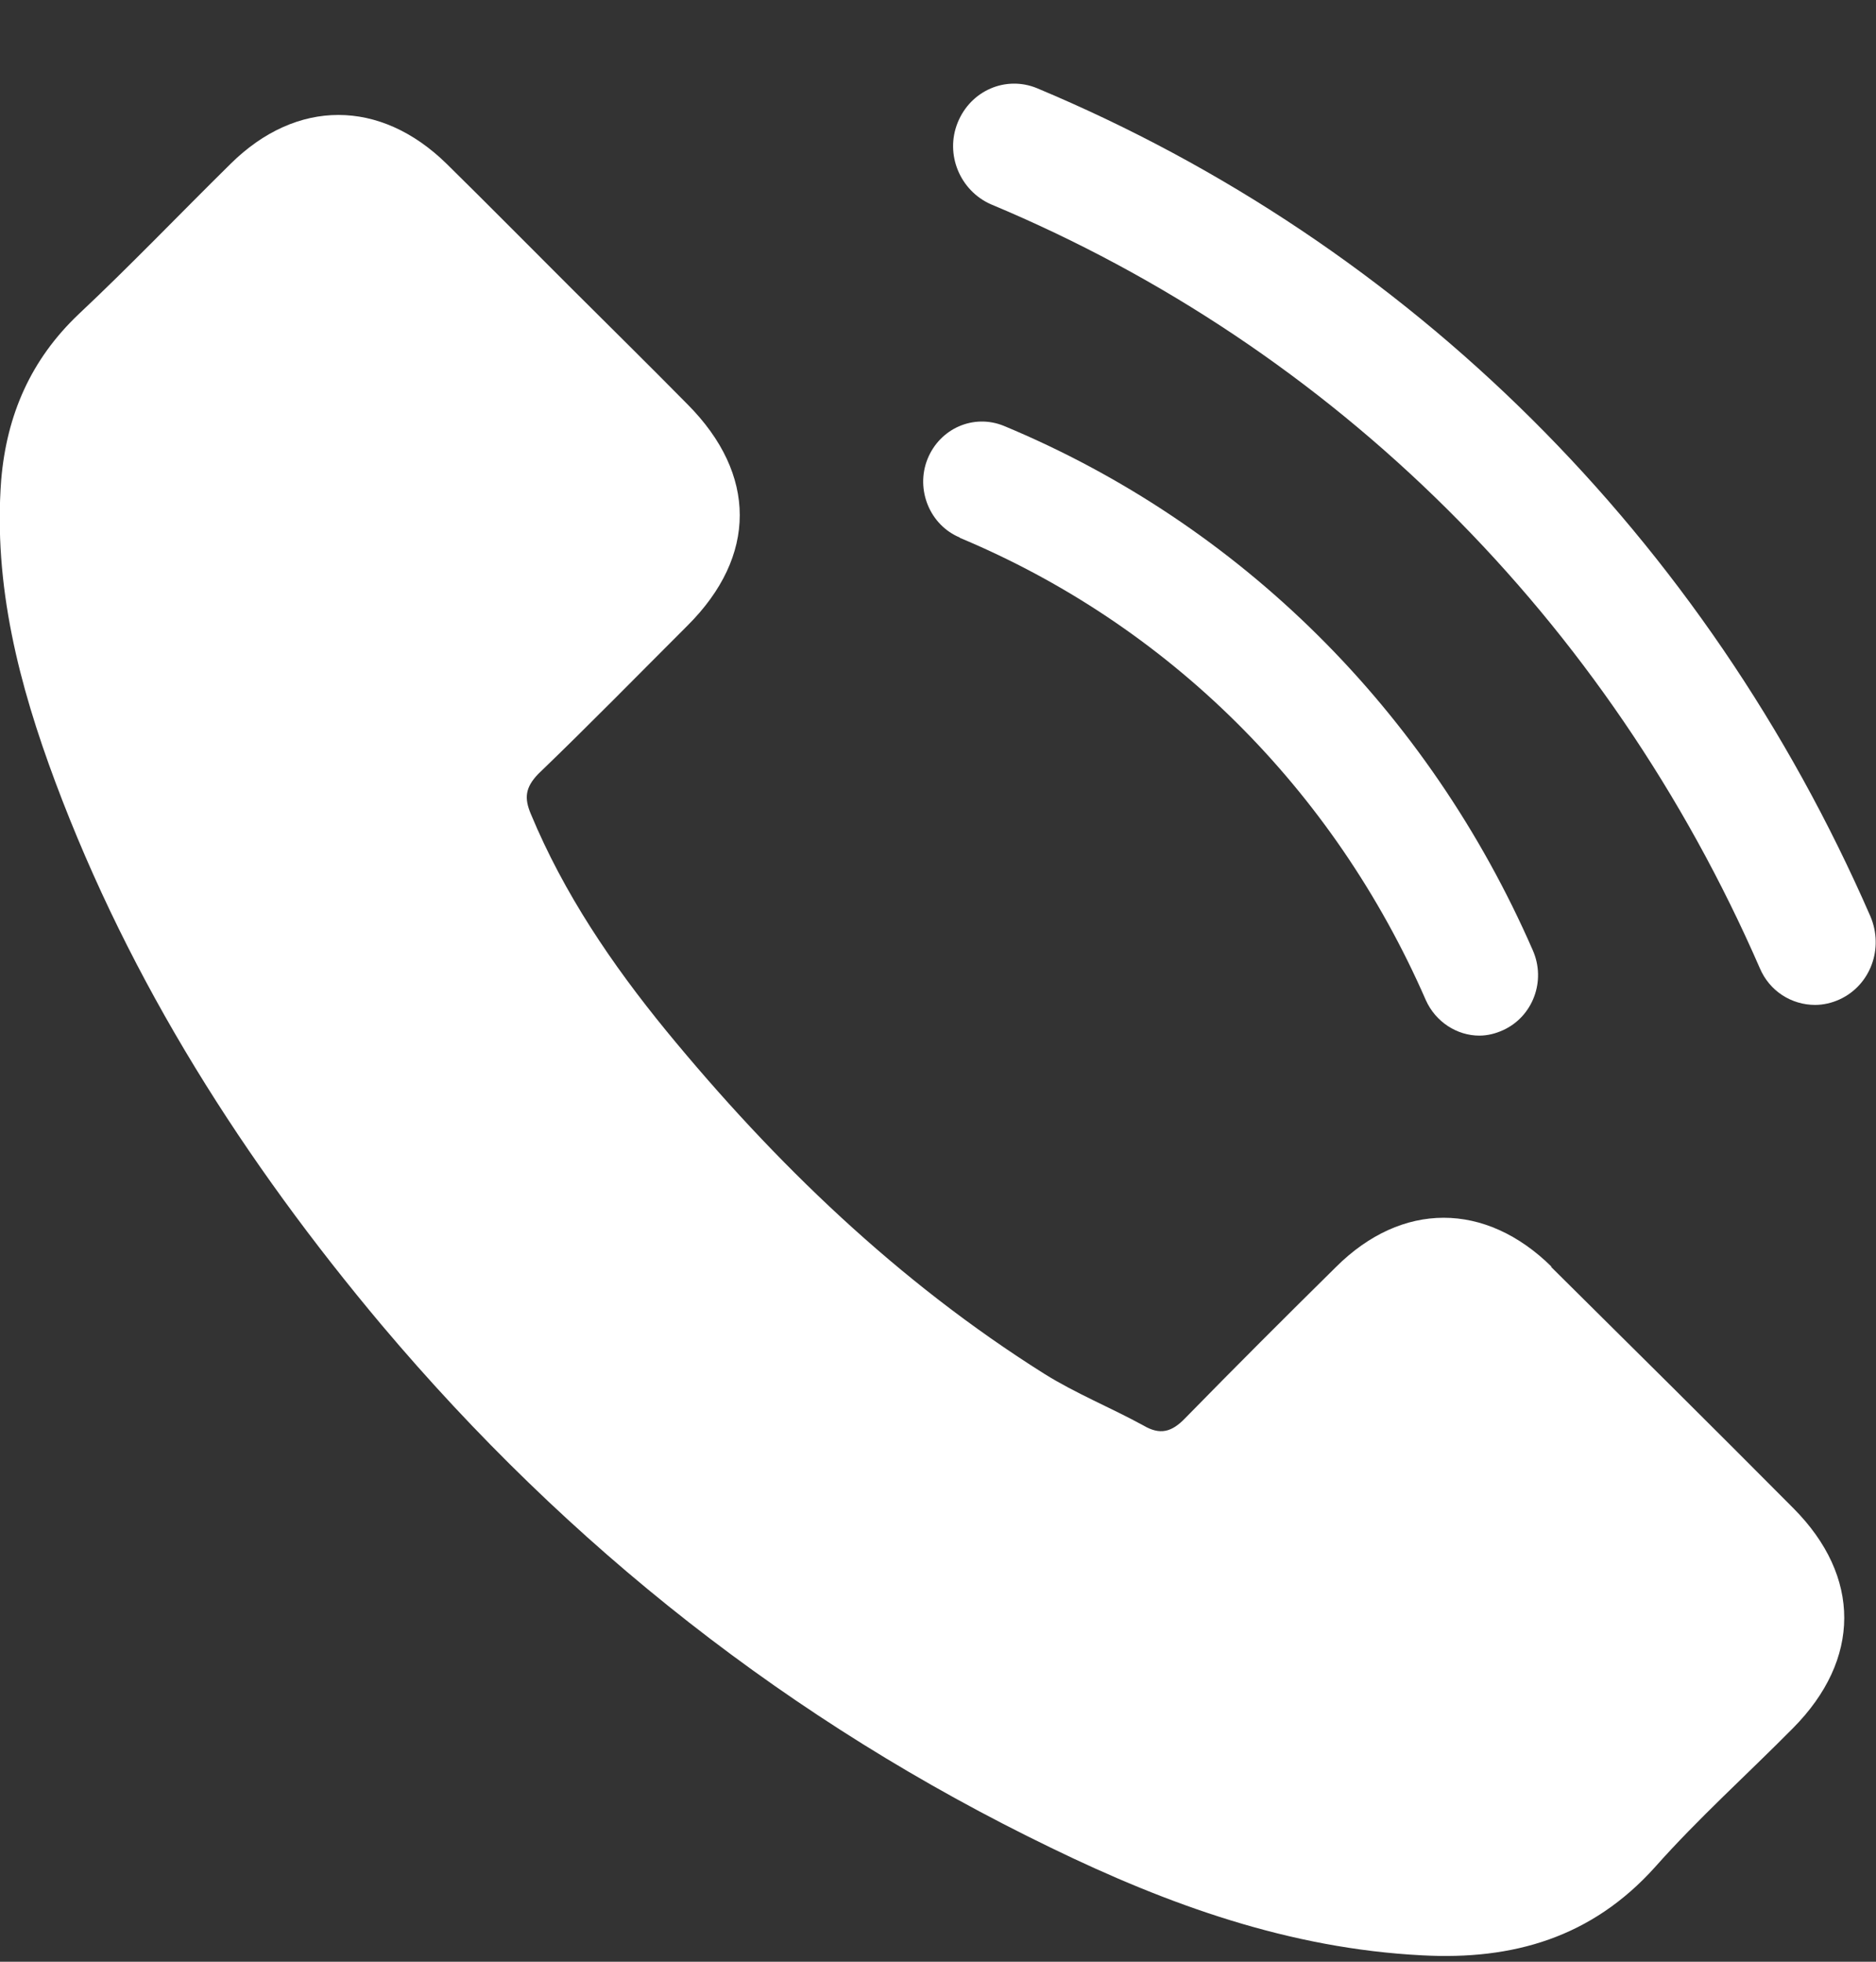
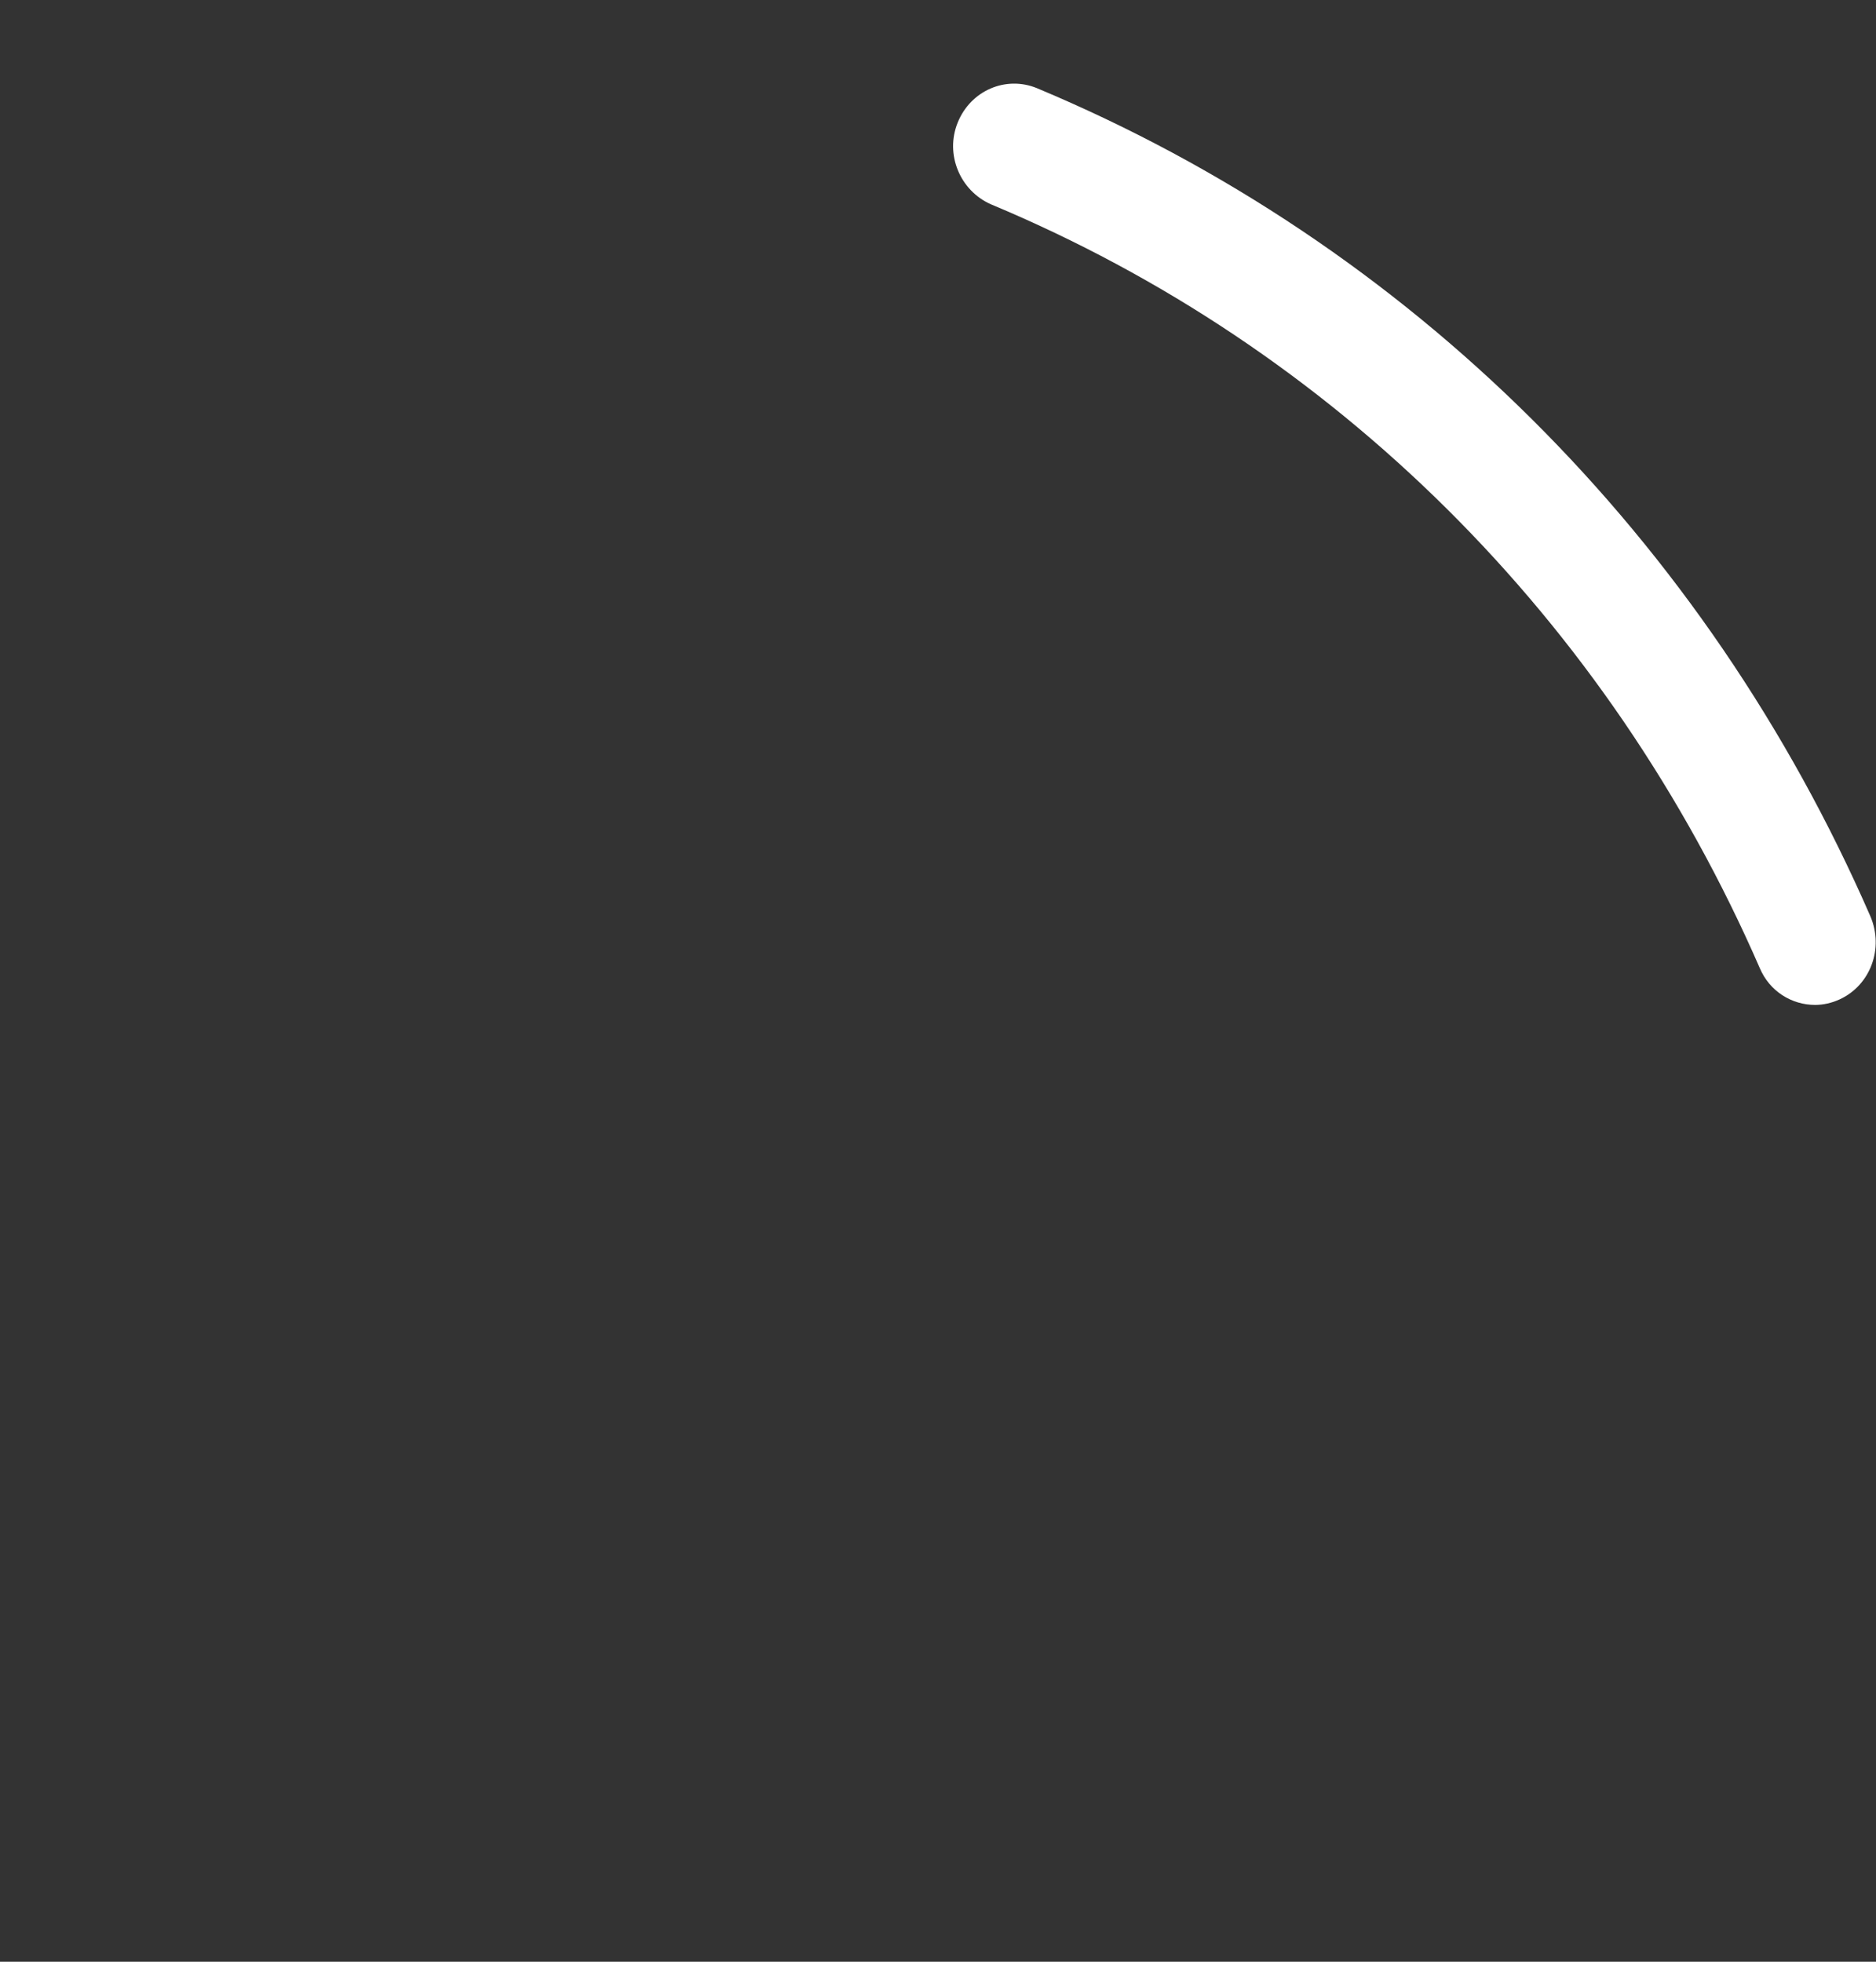
<svg xmlns="http://www.w3.org/2000/svg" width="22" height="23" viewBox="0 0 22 23" fill="none">
  <rect x="0" y="0" width="22" height="23" fill="#333333" stroke="none" />
  <g id="Icons" clip-path="url(#clip0_189_628)">
-     <path id="Vector" d="M18.199 14.855C17.42 14.085 16.439 14.085 15.667 14.855C15.075 15.439 14.484 16.029 13.9 16.626C13.741 16.792 13.604 16.828 13.409 16.713C13.027 16.504 12.616 16.338 12.248 16.108C10.531 15.028 9.089 13.639 7.812 12.084C7.177 11.307 6.614 10.479 6.225 9.543C6.146 9.356 6.16 9.233 6.311 9.075C6.903 8.506 7.48 7.916 8.064 7.333C8.879 6.52 8.879 5.562 8.064 4.742C7.603 4.274 7.141 3.82 6.672 3.352C6.196 2.877 5.72 2.395 5.237 1.92C4.458 1.157 3.477 1.157 2.705 1.92C2.106 2.51 1.536 3.107 0.923 3.683C0.361 4.216 0.079 4.864 0.014 5.627C-0.079 6.865 0.224 8.031 0.649 9.169C1.529 11.523 2.864 13.617 4.479 15.539C6.665 18.131 9.276 20.19 12.327 21.665C13.705 22.335 15.126 22.846 16.677 22.925C17.744 22.983 18.668 22.716 19.41 21.889C19.915 21.32 20.492 20.802 21.026 20.262C21.827 19.455 21.827 18.484 21.033 17.685C20.088 16.734 19.136 15.791 18.184 14.848L18.199 14.855Z" fill="white" />
    <path id="Vector_2" d="M21.935 10.745C20.002 6.311 16.532 2.863 12.161 1.034C11.793 0.883 11.382 1.063 11.231 1.437C11.079 1.812 11.26 2.236 11.62 2.395C15.652 4.079 18.855 7.261 20.637 11.35C20.752 11.623 21.012 11.782 21.286 11.782C21.38 11.782 21.481 11.76 21.574 11.717C21.935 11.551 22.094 11.12 21.935 10.745Z" fill="white" />
-     <path id="Vector_3" d="M11.252 6.304C13.698 7.326 15.638 9.248 16.72 11.724C16.835 11.983 17.088 12.142 17.348 12.142C17.441 12.142 17.535 12.12 17.629 12.077C17.975 11.918 18.134 11.501 17.975 11.141C16.749 8.334 14.542 6.145 11.772 4.993C11.418 4.849 11.022 5.022 10.877 5.382C10.733 5.742 10.906 6.16 11.26 6.304H11.252Z" fill="white" />
  </g>
  <defs>
    <clipPath id="clip0_189_628">
      <rect width="22" height="21.956" fill="white" transform="translate(0 0.984)" />
    </clipPath>
  </defs>
</svg>